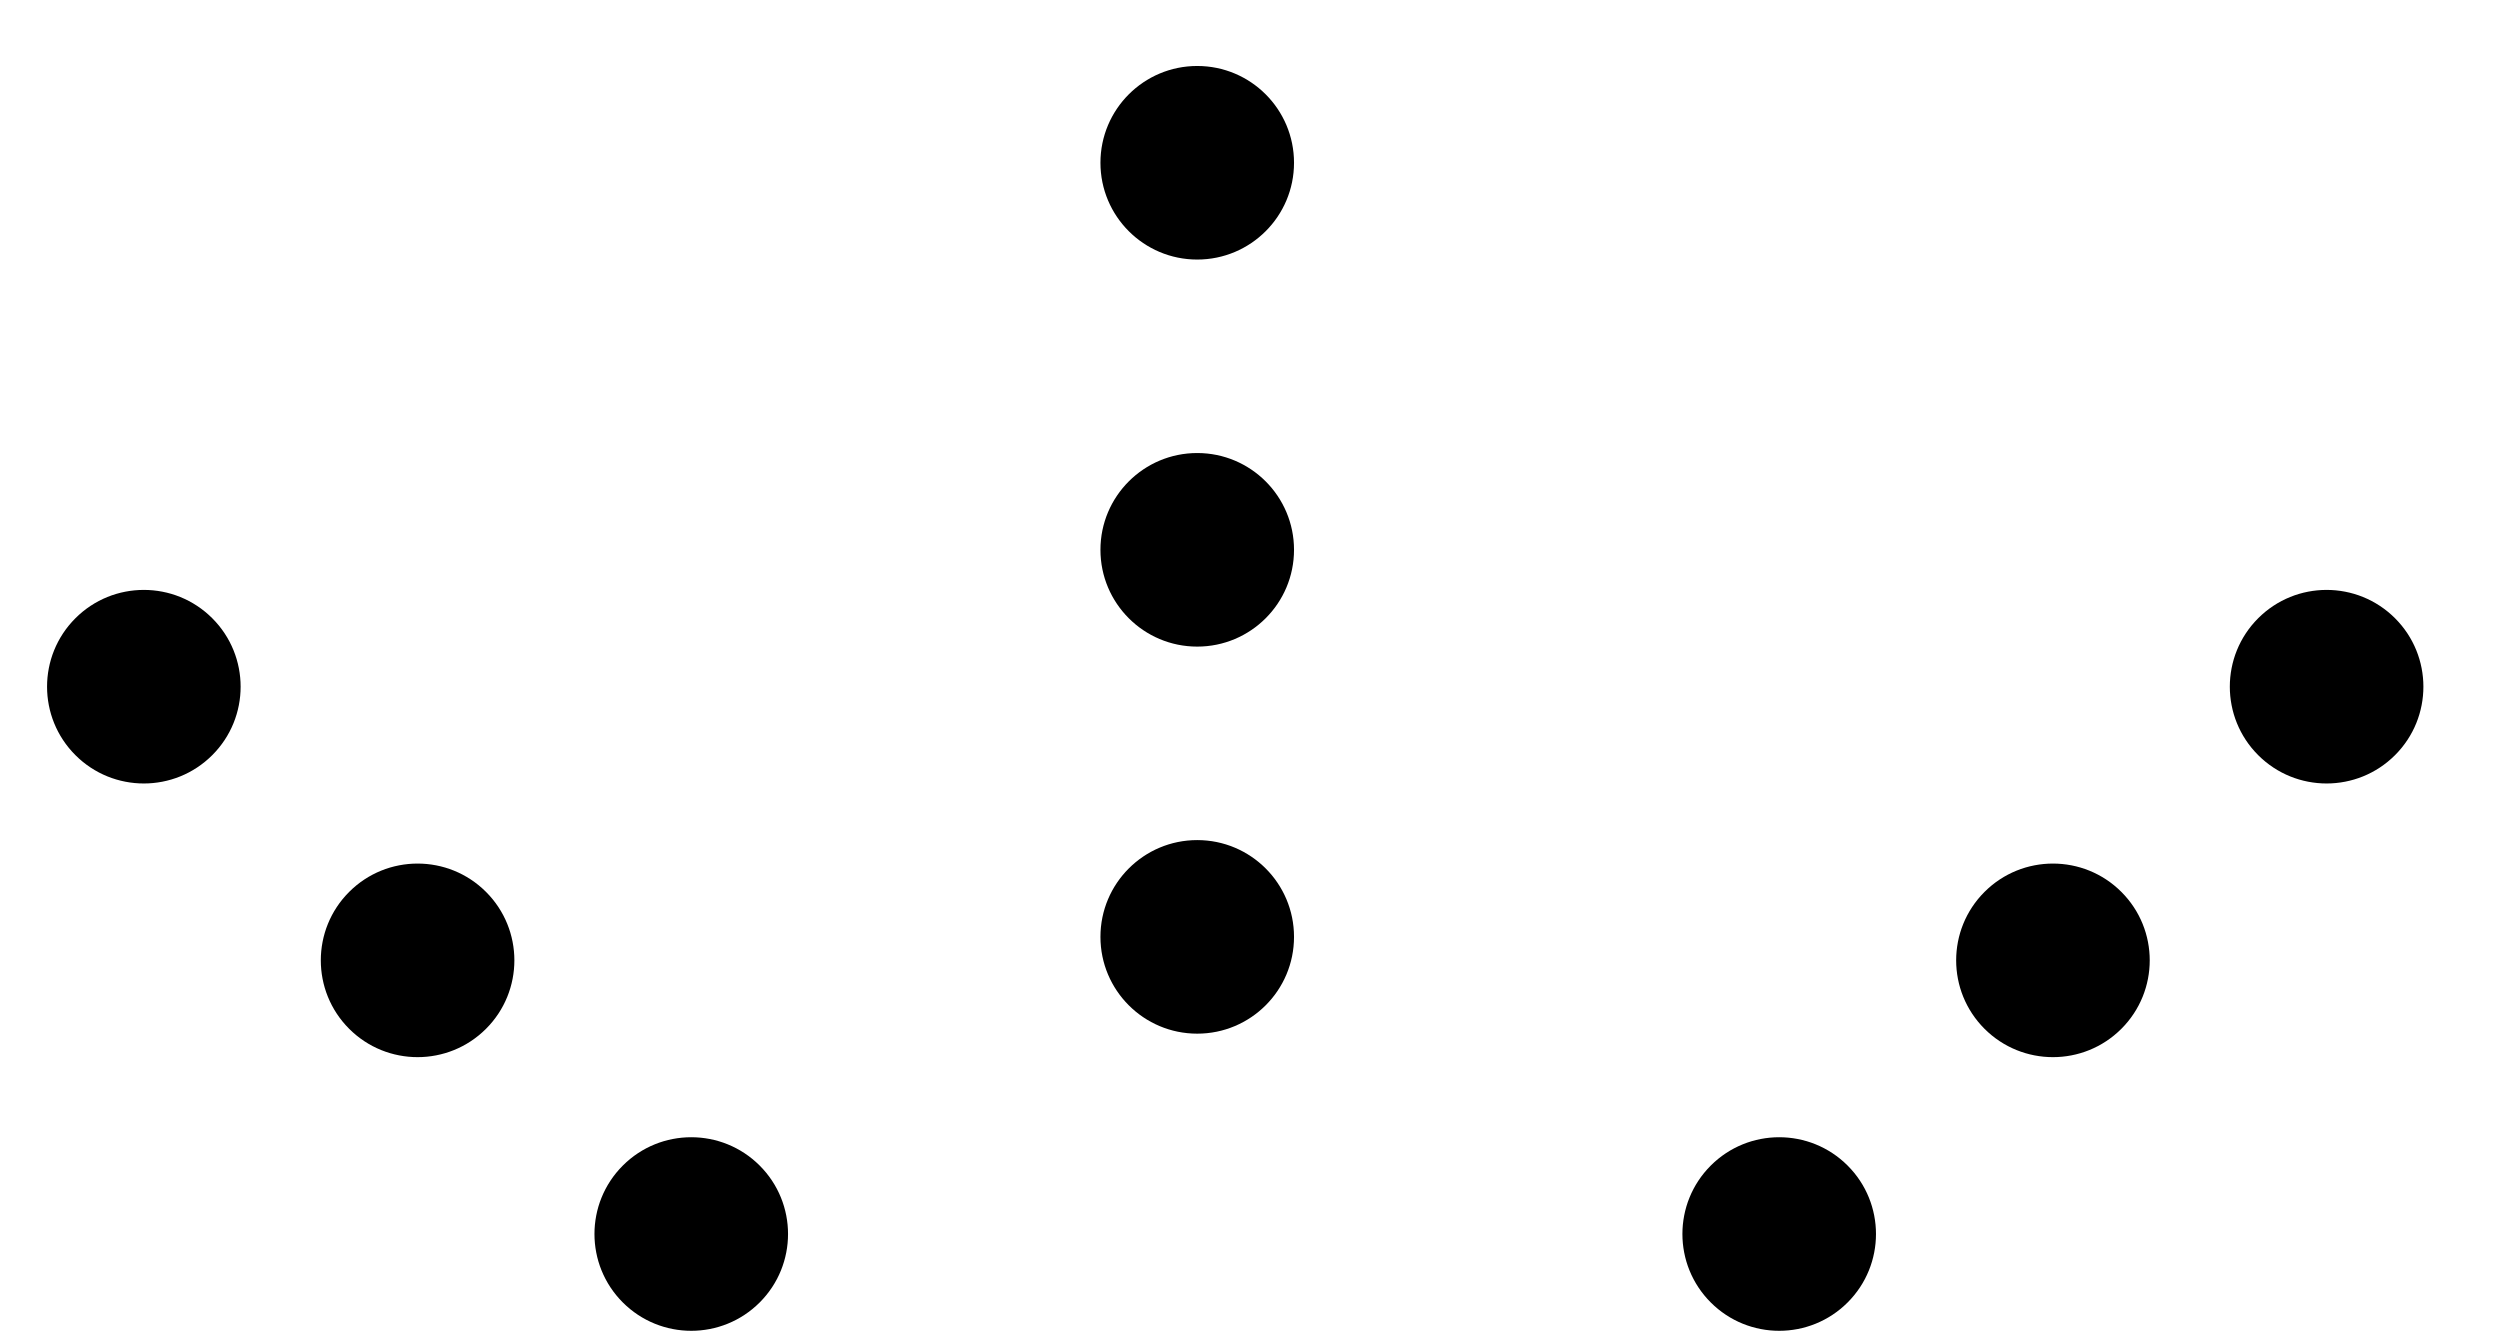
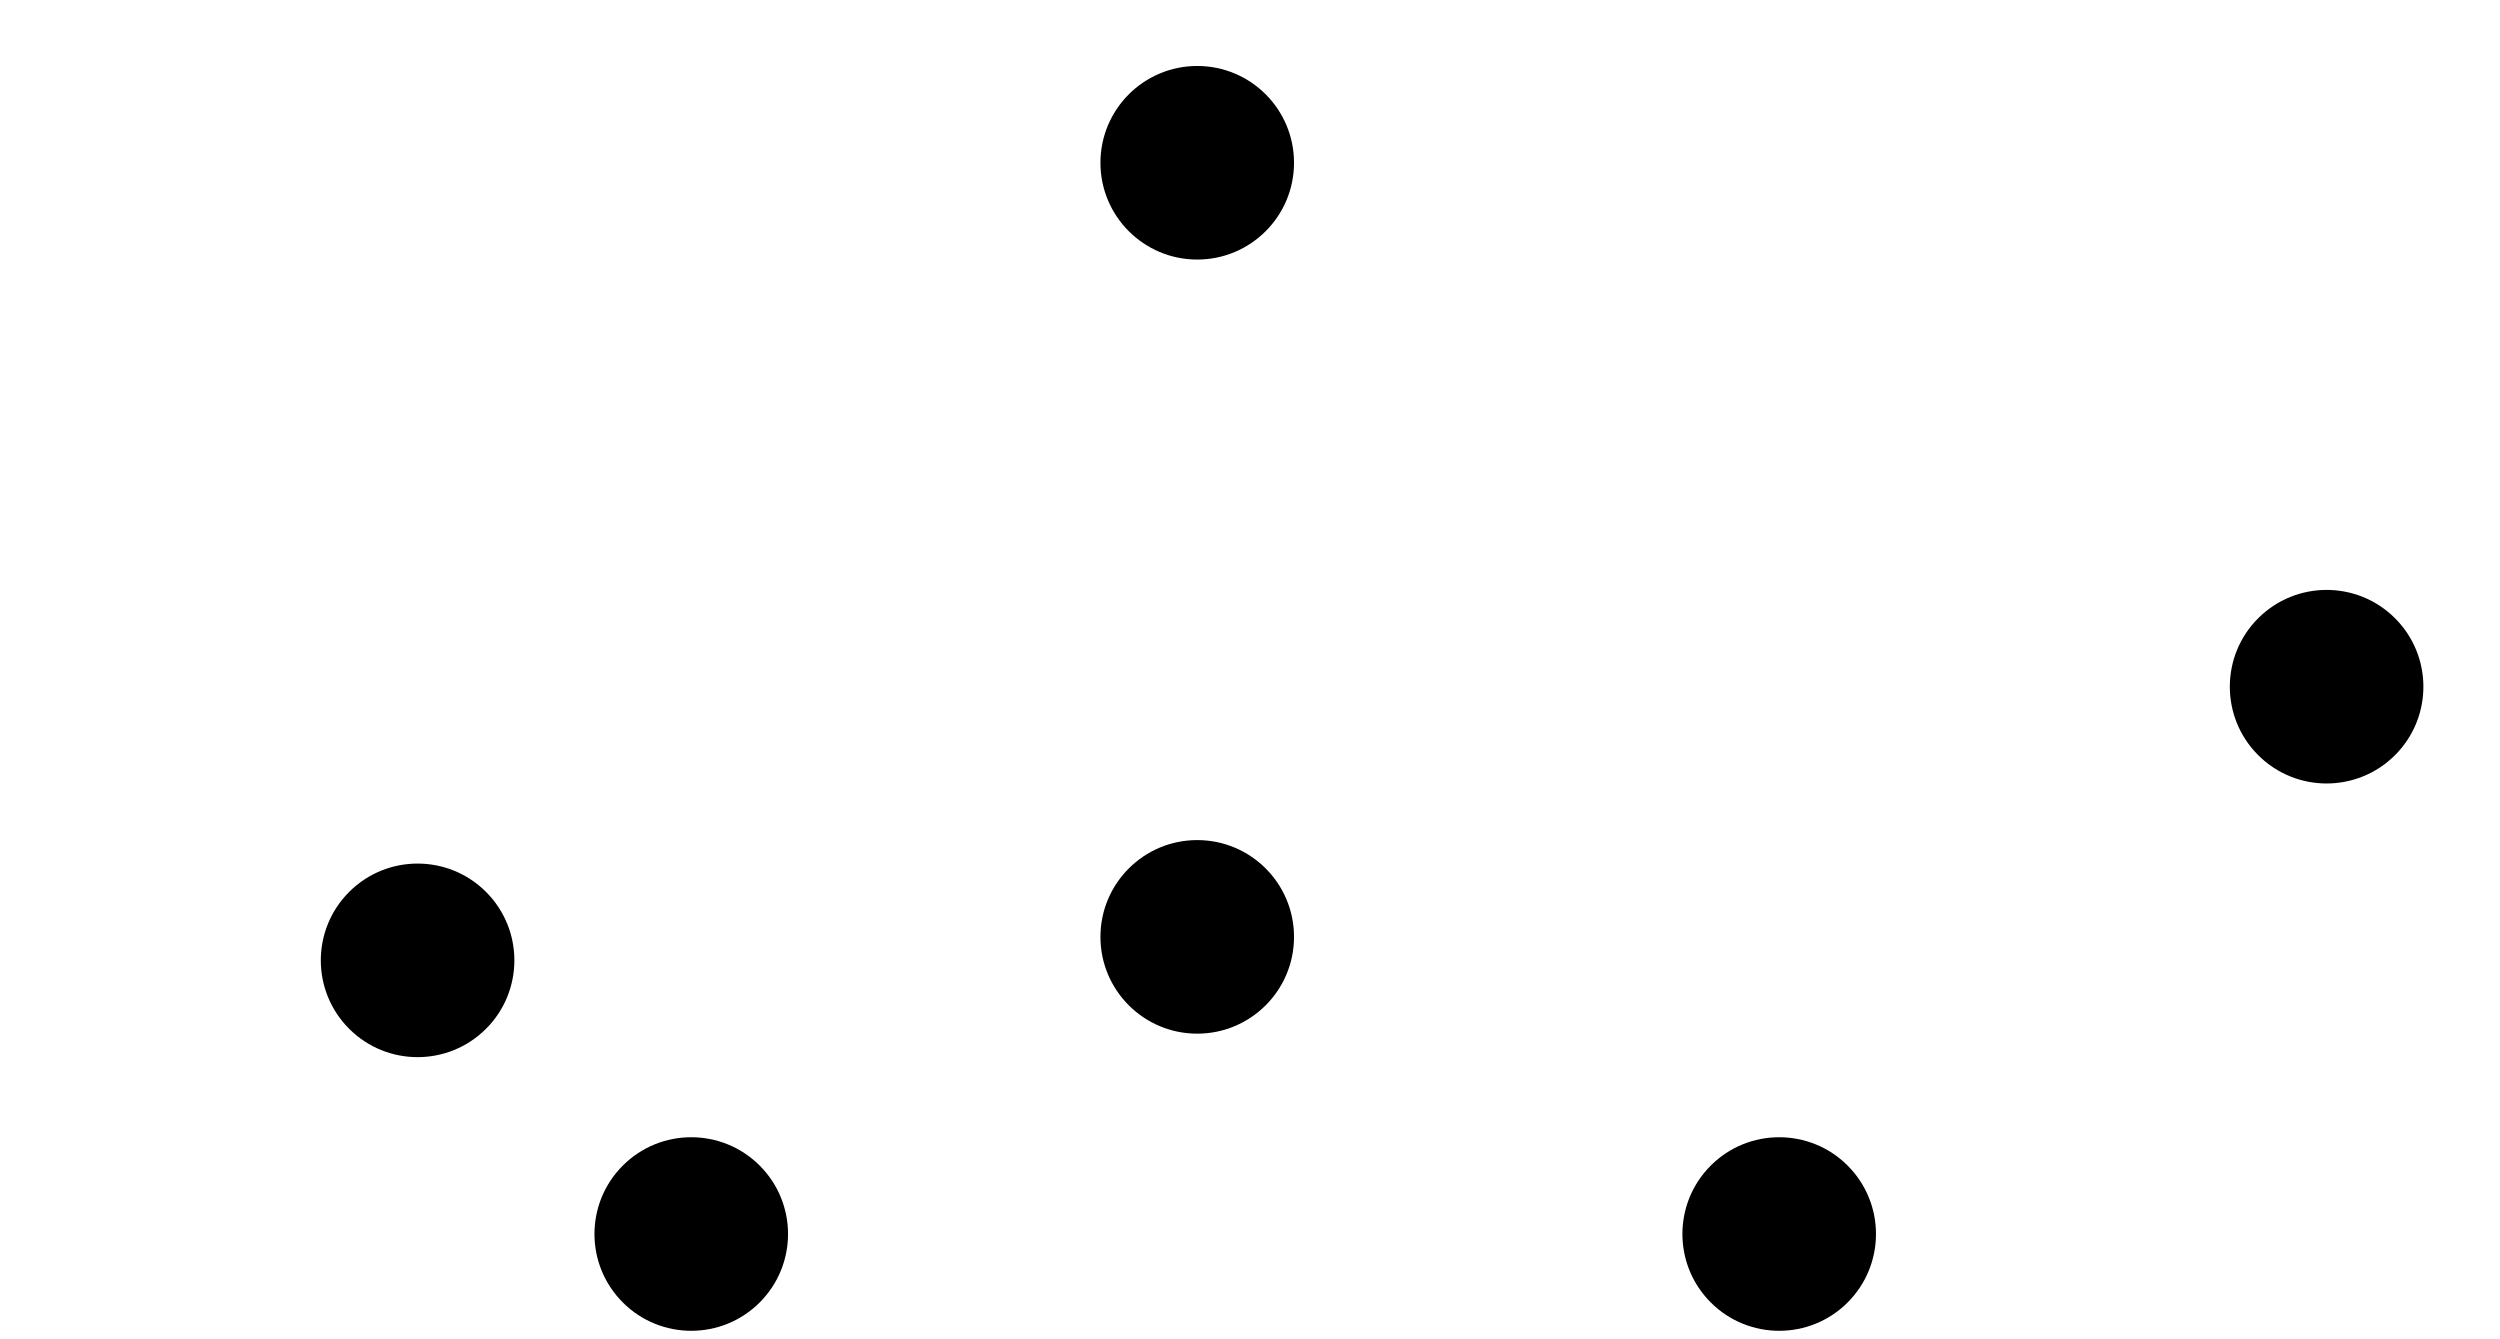
<svg xmlns="http://www.w3.org/2000/svg" width="28" height="15" viewBox="0 0 28 15" fill="none">
  <circle cx="13.409" cy="10.493" r="1.084" fill="black" />
-   <circle cx="13.409" cy="6.158" r="1.084" fill="black" />
  <circle cx="13.409" cy="1.823" r="1.084" fill="black" />
  <circle cx="7.742" cy="13.821" r="1.084" transform="rotate(-45 7.742 13.821)" fill="black" />
  <circle cx="4.677" cy="10.756" r="1.084" transform="rotate(-45 4.677 10.756)" fill="black" />
-   <circle cx="1.611" cy="7.691" r="1.084" transform="rotate(-45 1.611 7.691)" fill="black" />
  <circle cx="19.927" cy="13.821" r="1.084" transform="rotate(45 19.927 13.821)" fill="black" />
-   <circle cx="22.993" cy="10.756" r="1.084" transform="rotate(45 22.993 10.756)" fill="black" />
  <circle cx="26.058" cy="7.691" r="1.084" transform="rotate(45 26.058 7.691)" fill="black" />
</svg>